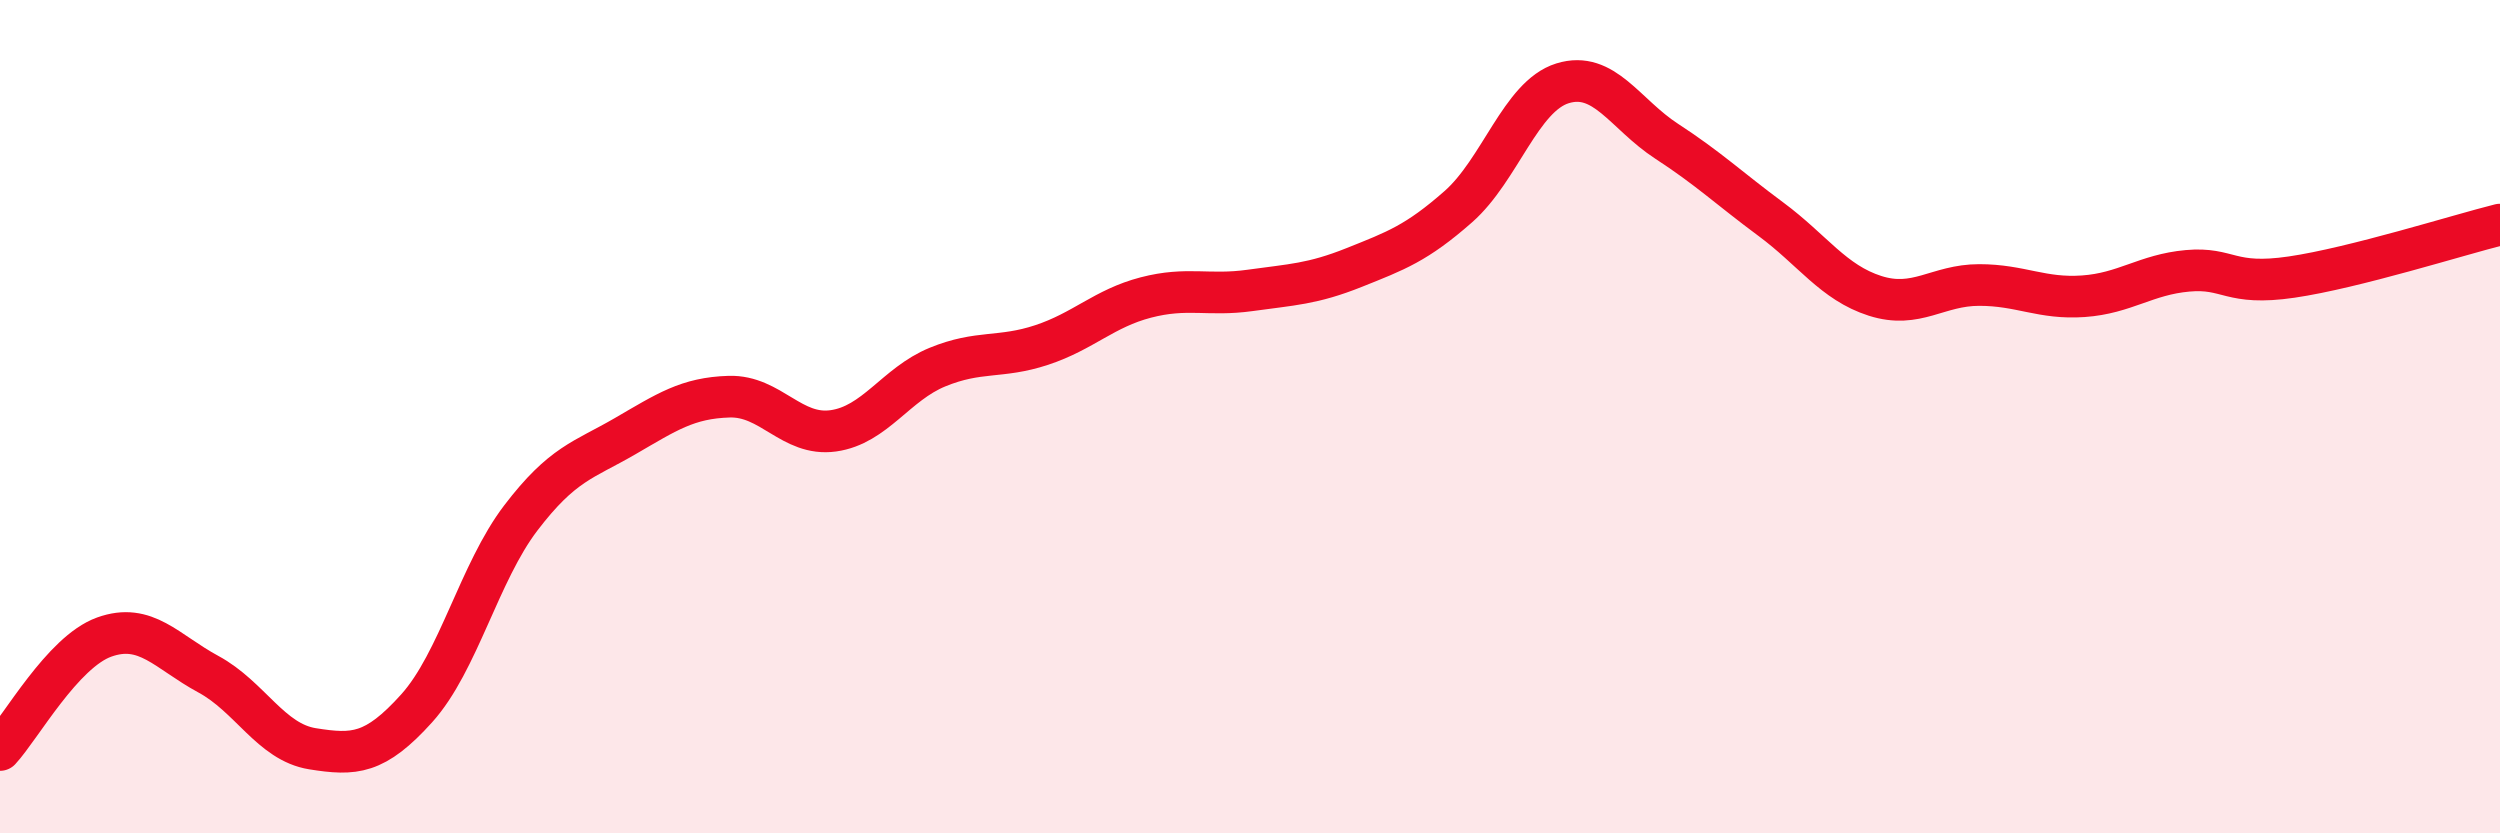
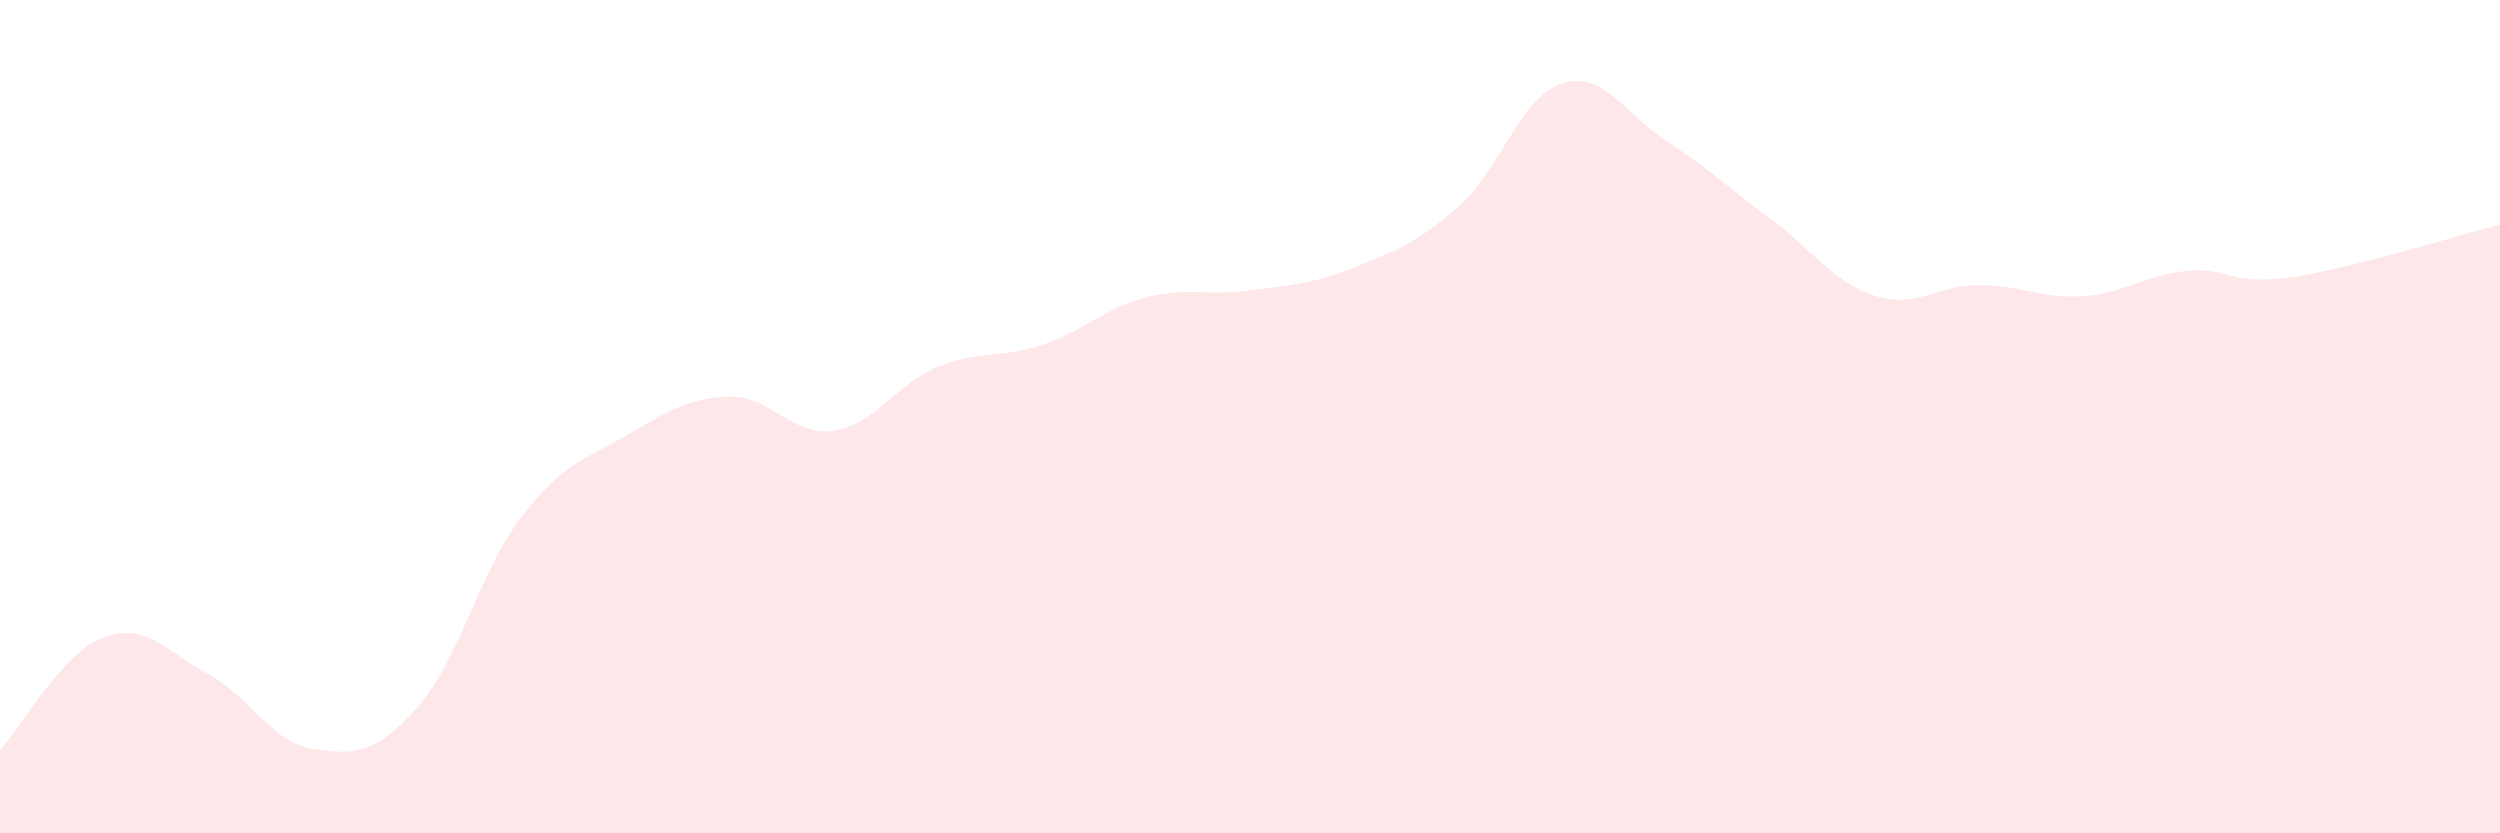
<svg xmlns="http://www.w3.org/2000/svg" width="60" height="20" viewBox="0 0 60 20">
  <path d="M 0,18 C 0.5,17.46 1.5,15.65 2.5,15.29 C 3.5,14.93 4,15.64 5,16.18 C 6,16.72 6.5,17.81 7.5,17.97 C 8.5,18.13 9,18.11 10,17 C 11,15.89 11.5,13.74 12.5,12.43 C 13.5,11.12 14,11.05 15,10.47 C 16,9.89 16.5,9.55 17.5,9.52 C 18.5,9.49 19,10.48 20,10.34 C 21,10.2 21.5,9.22 22.5,8.81 C 23.5,8.4 24,8.61 25,8.28 C 26,7.95 26.5,7.4 27.5,7.14 C 28.5,6.88 29,7.11 30,6.97 C 31,6.83 31.5,6.82 32.5,6.42 C 33.5,6.02 34,5.84 35,4.96 C 36,4.08 36.5,2.31 37.5,2 C 38.5,1.69 39,2.74 40,3.39 C 41,4.04 41.5,4.52 42.5,5.26 C 43.5,6 44,6.78 45,7.1 C 46,7.42 46.5,6.84 47.5,6.84 C 48.5,6.84 49,7.18 50,7.11 C 51,7.04 51.5,6.59 52.5,6.5 C 53.5,6.41 53.5,6.87 55,6.65 C 56.5,6.43 59,5.64 60,5.39L60 20L0 20Z" fill="#EB0A25" opacity="0.1" stroke-linecap="round" stroke-linejoin="round" />
-   <path d="M 0,18 C 0.5,17.46 1.5,15.65 2.5,15.29 C 3.5,14.93 4,15.64 5,16.18 C 6,16.72 6.5,17.81 7.5,17.97 C 8.5,18.13 9,18.11 10,17 C 11,15.89 11.5,13.74 12.5,12.43 C 13.5,11.12 14,11.05 15,10.47 C 16,9.89 16.5,9.55 17.5,9.52 C 18.5,9.49 19,10.48 20,10.34 C 21,10.2 21.5,9.22 22.5,8.81 C 23.5,8.4 24,8.61 25,8.28 C 26,7.95 26.5,7.4 27.5,7.14 C 28.5,6.88 29,7.11 30,6.97 C 31,6.83 31.5,6.82 32.5,6.42 C 33.5,6.02 34,5.84 35,4.96 C 36,4.08 36.5,2.31 37.5,2 C 38.5,1.69 39,2.74 40,3.39 C 41,4.04 41.5,4.52 42.5,5.26 C 43.5,6 44,6.78 45,7.1 C 46,7.42 46.5,6.84 47.5,6.84 C 48.5,6.84 49,7.18 50,7.11 C 51,7.04 51.5,6.59 52.5,6.5 C 53.5,6.41 53.5,6.87 55,6.65 C 56.5,6.43 59,5.64 60,5.39" stroke="#EB0A25" stroke-width="1" fill="none" stroke-linecap="round" stroke-linejoin="round" />
</svg>